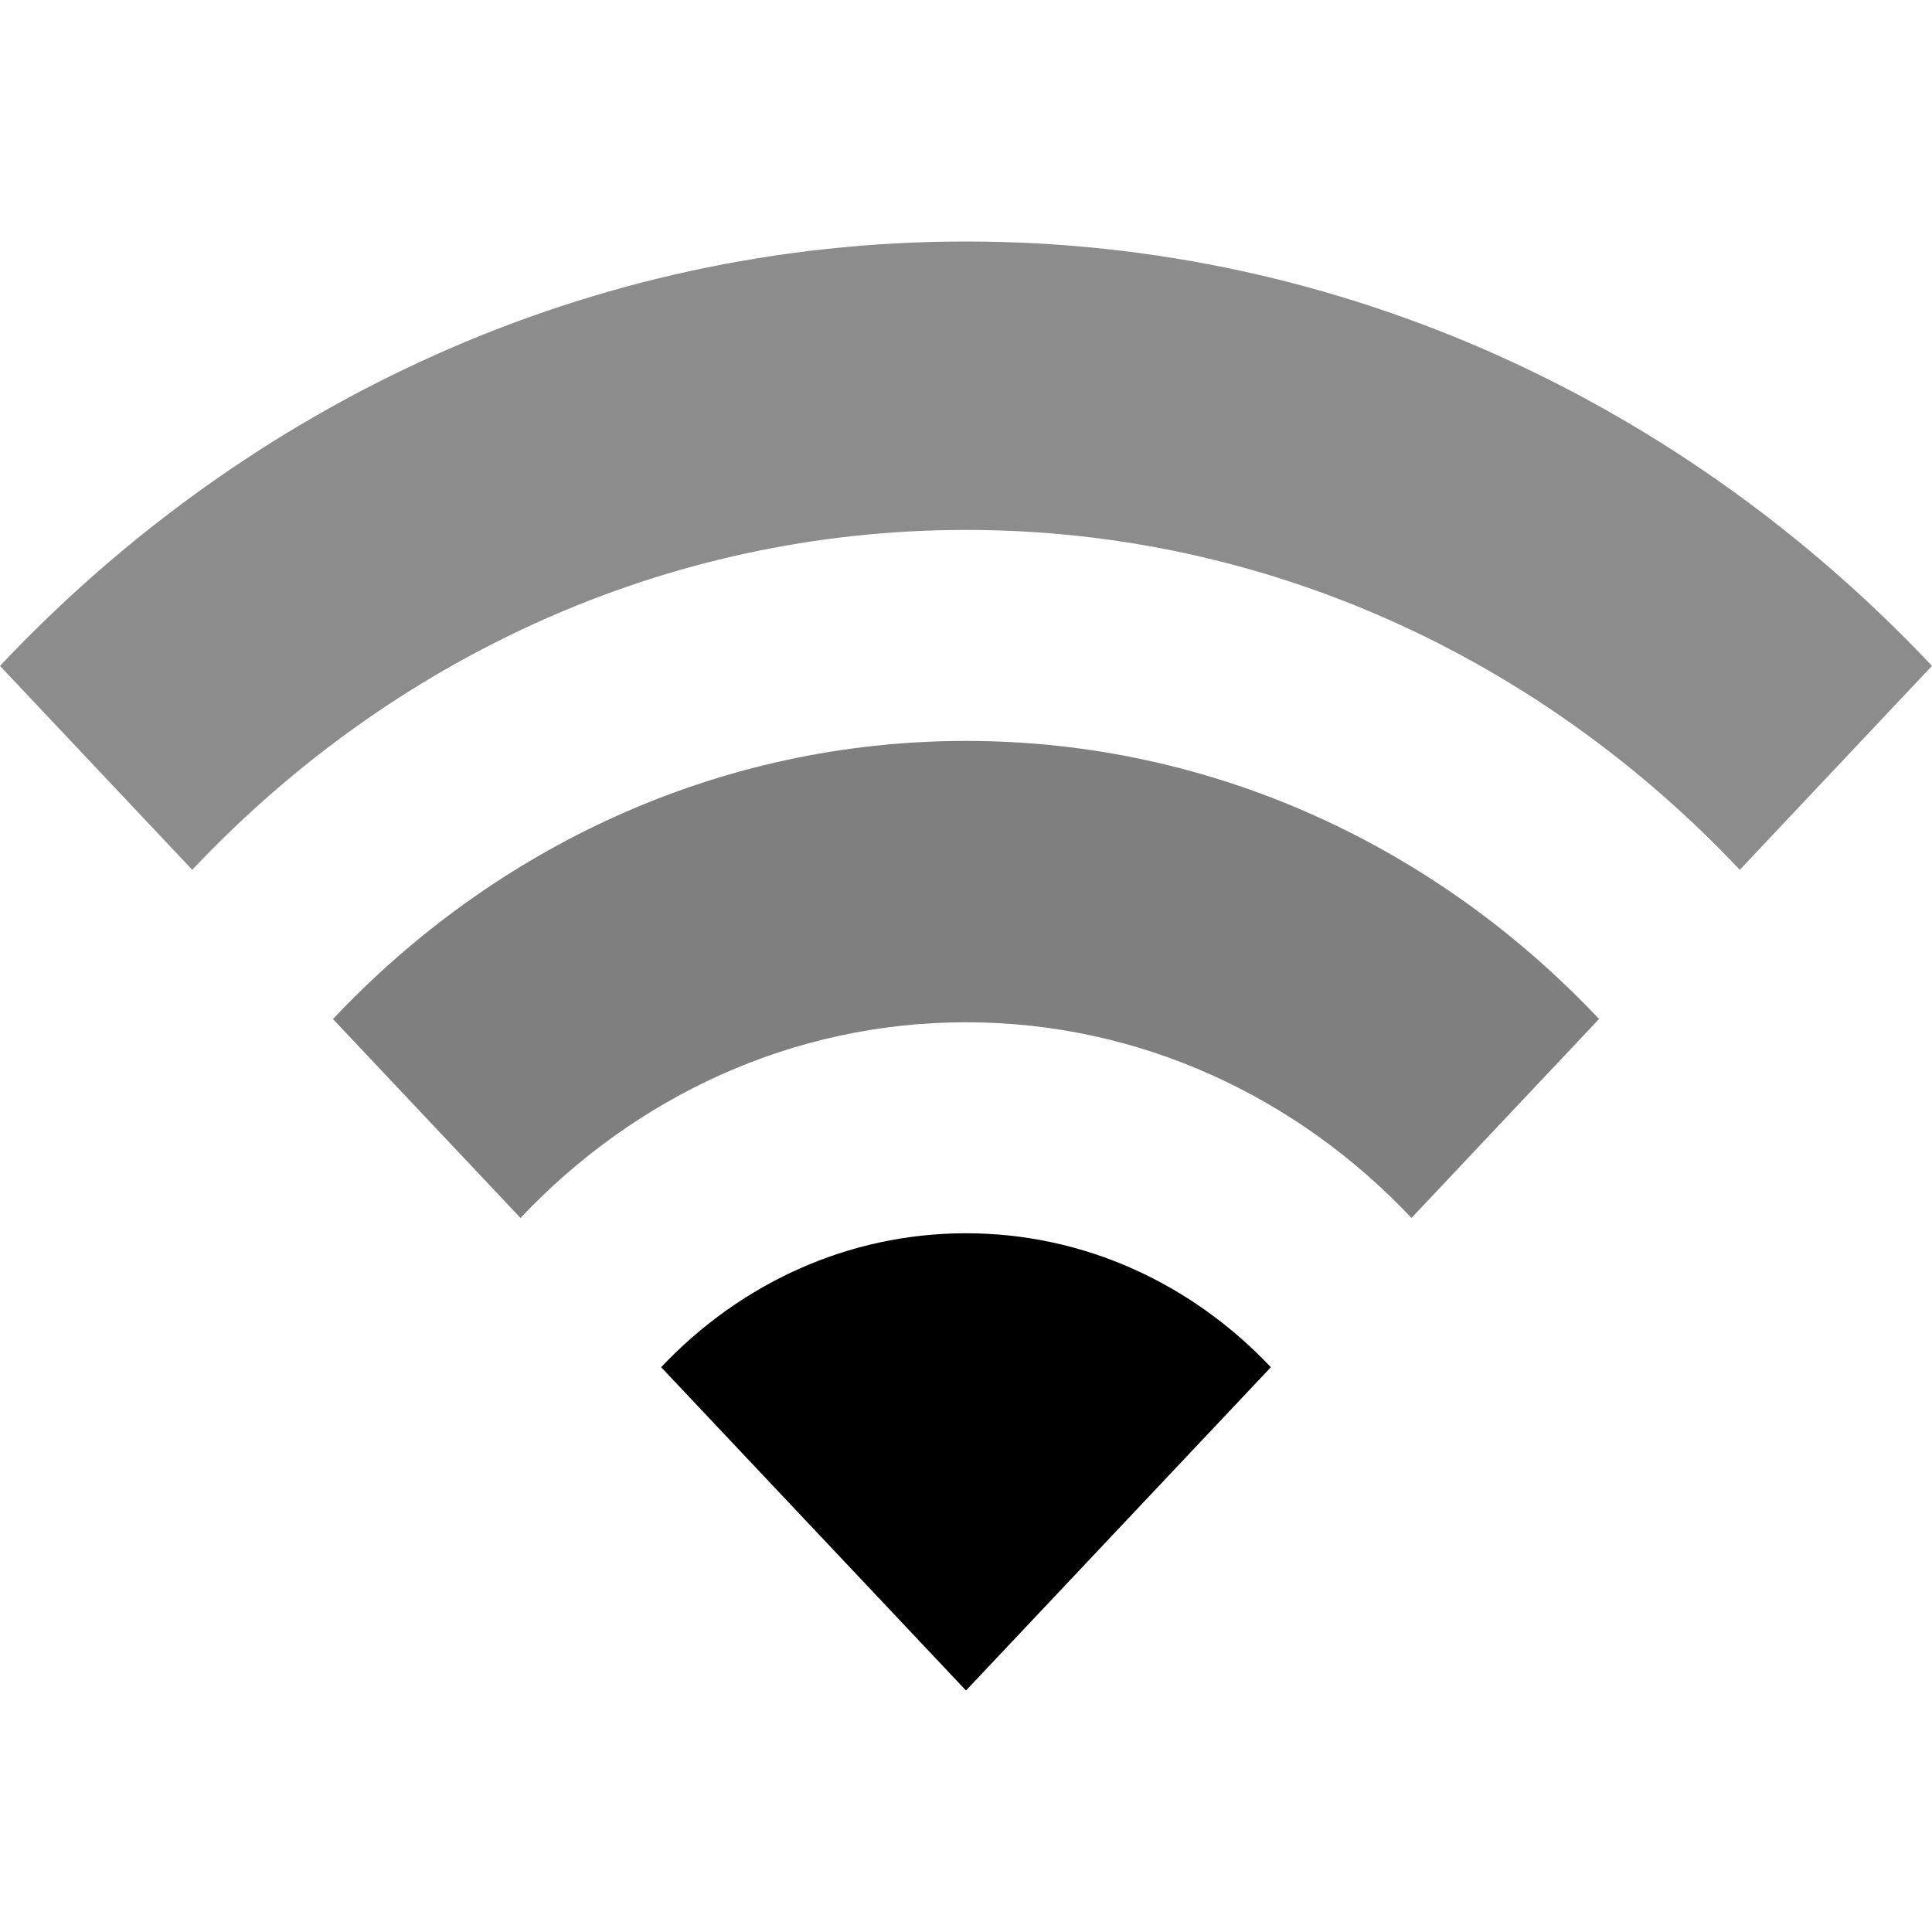
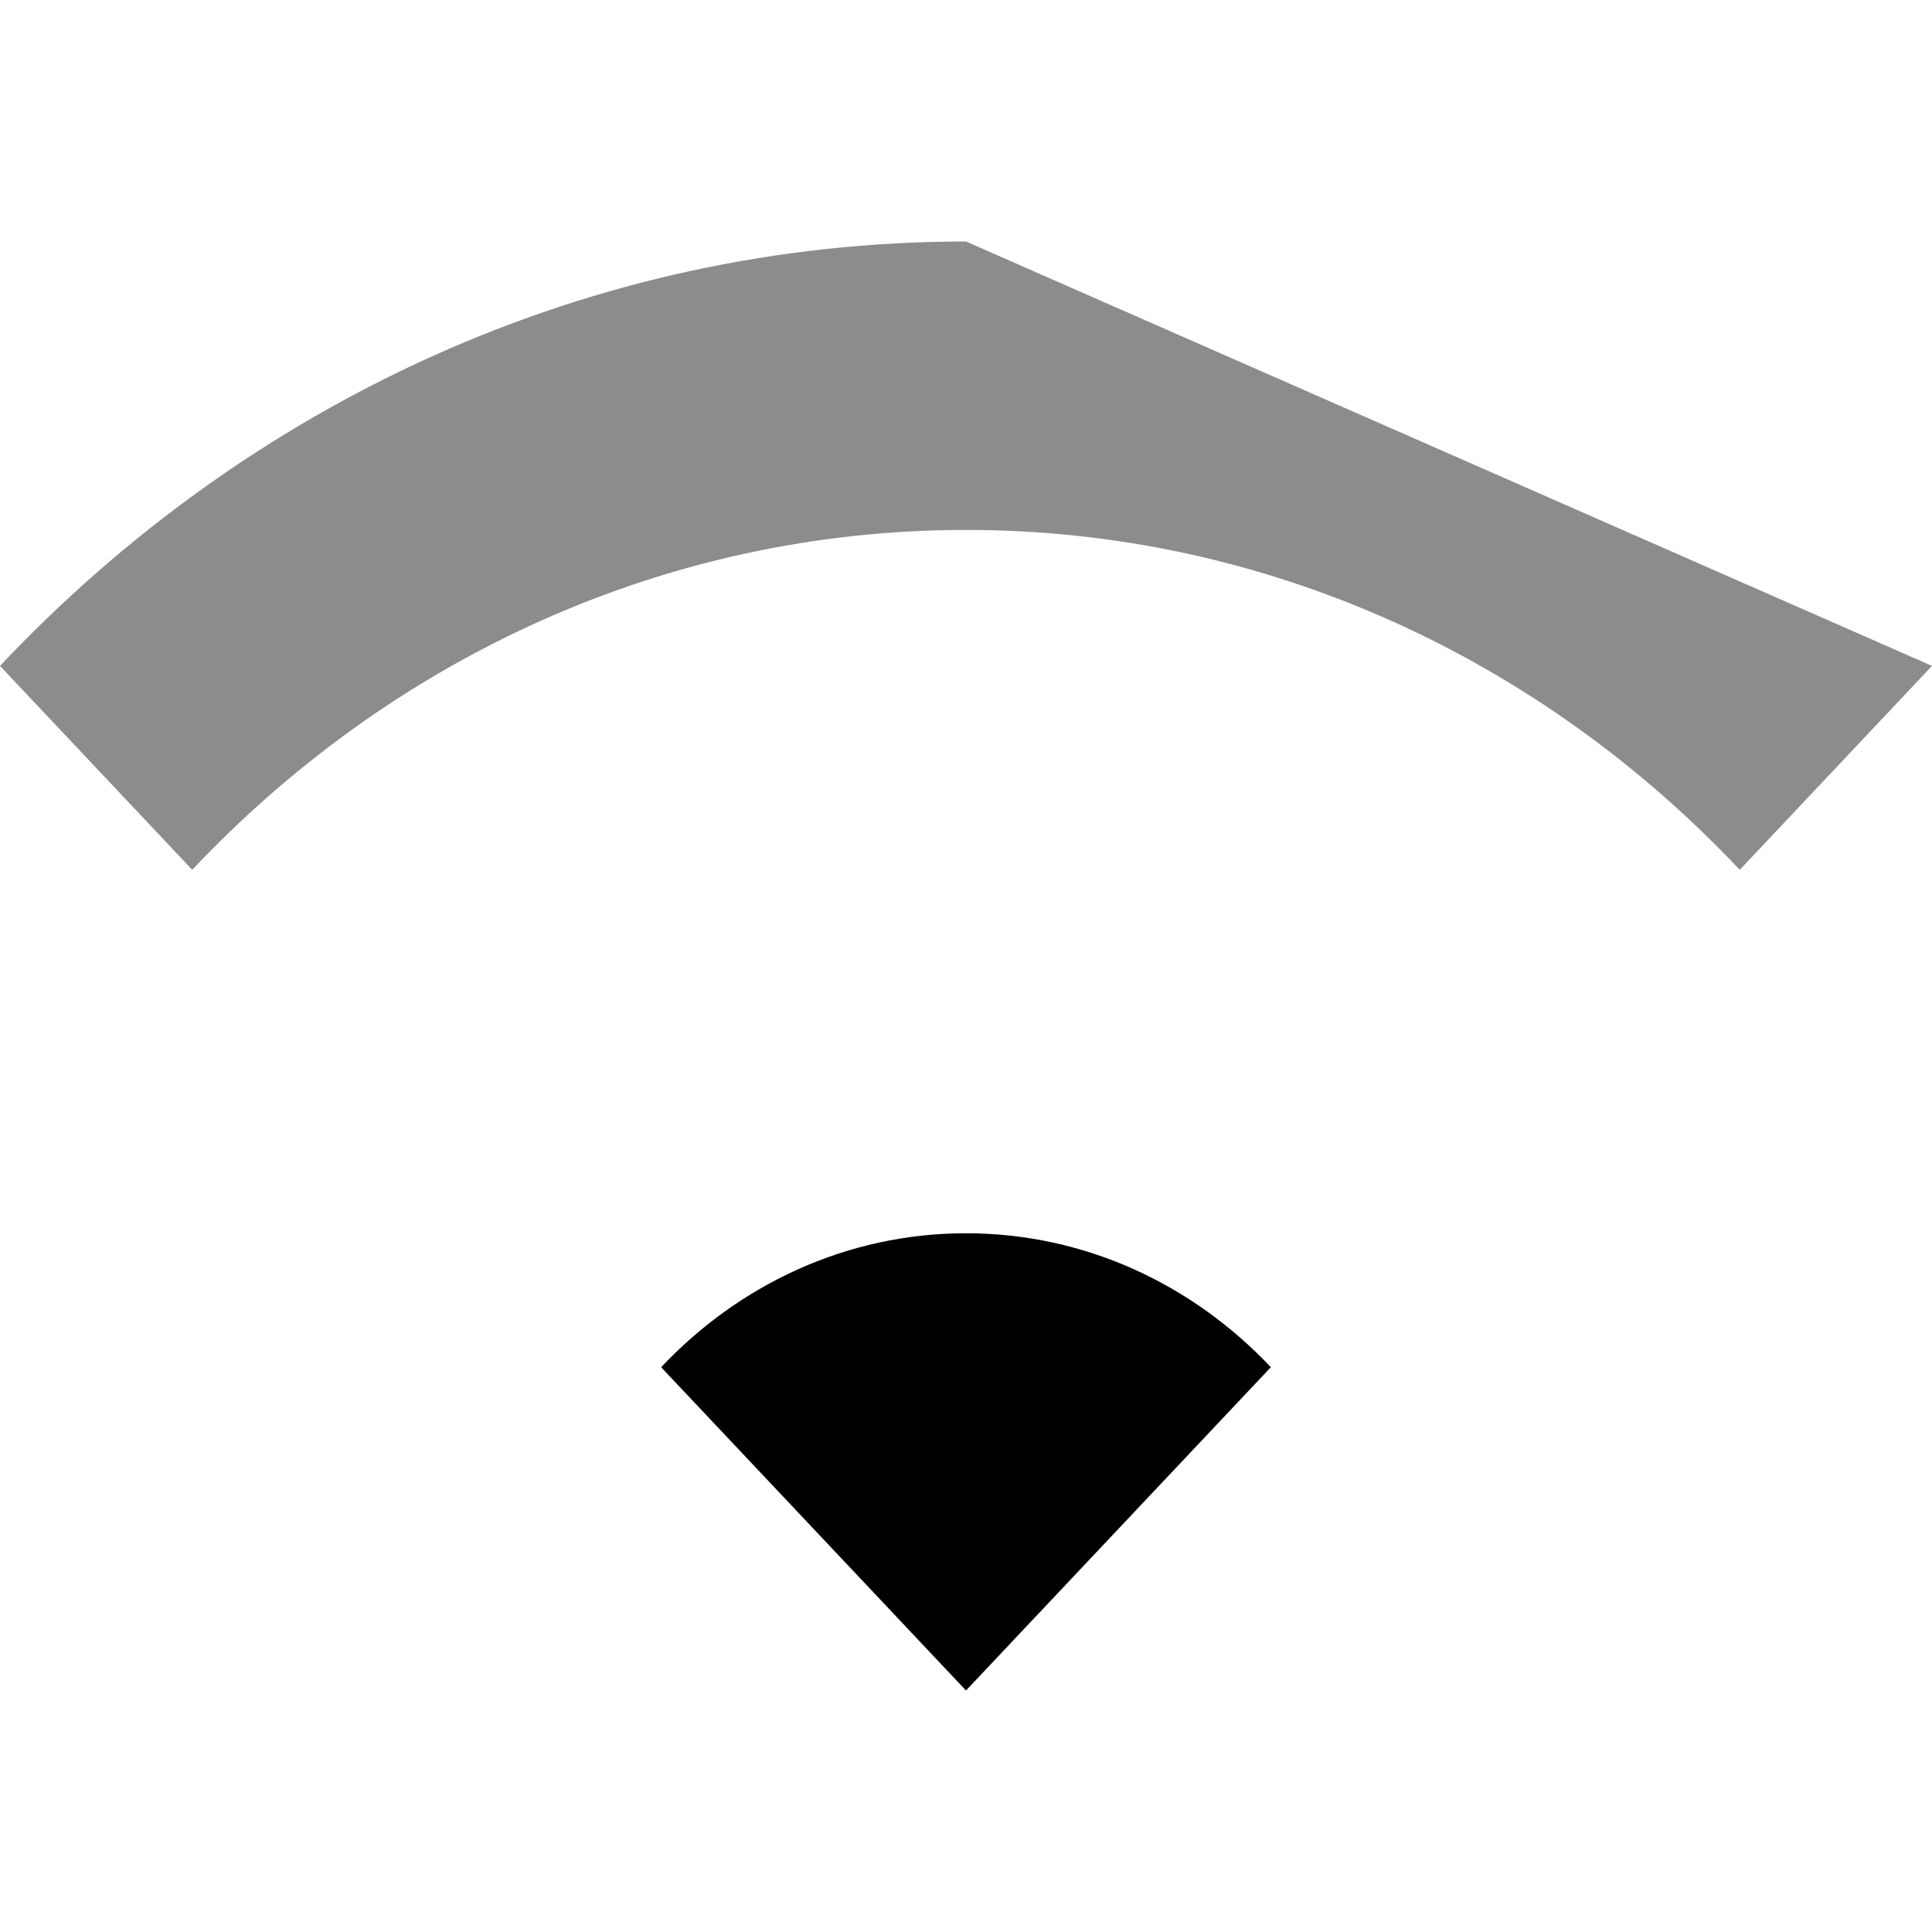
<svg xmlns="http://www.w3.org/2000/svg" height="24" viewBox="0 0 24 24" width="24">
-   <path d="m12 3c-4.687 0-8.929 2.015-12 5.272l2.388 2.533c2.46-2.609 5.859-4.222 9.612-4.222s7.152 1.613 9.612 4.222l2.388-2.533c-3.071-3.257-7.313-5.272-12-5.272z" fill-opacity=".45" />
-   <path d="m6.466 15.13c1.417-1.502 3.373-2.431 5.534-2.431s4.118.929 5.534 2.431l2.33-2.472c-2.012-2.134-4.793-3.454-7.864-3.454s-5.852 1.32-7.864 3.455z" fill-opacity=".5" />
+   <path d="m12 3c-4.687 0-8.929 2.015-12 5.272l2.388 2.533c2.46-2.609 5.859-4.222 9.612-4.222s7.152 1.613 9.612 4.222l2.388-2.533z" fill-opacity=".45" />
  <path d="m8.213 16.984c.97-1.028 2.308-1.664 3.787-1.664s2.817.636 3.787 1.664l-3.787 4.016z" />
</svg>